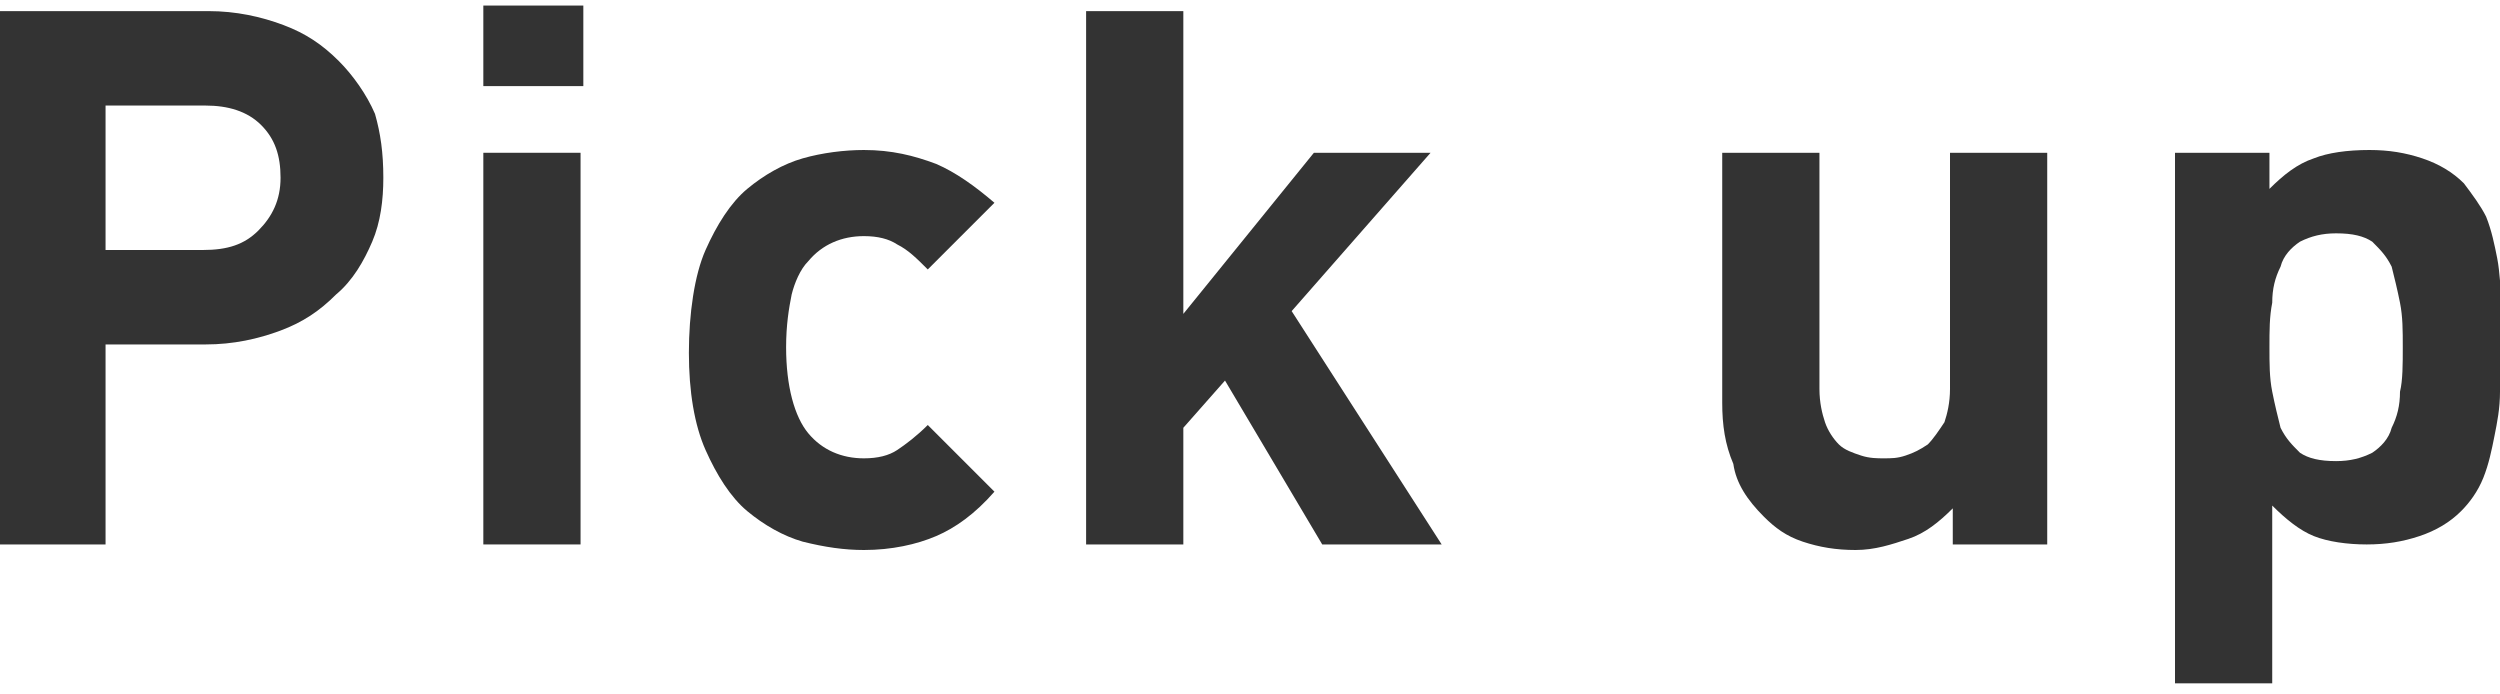
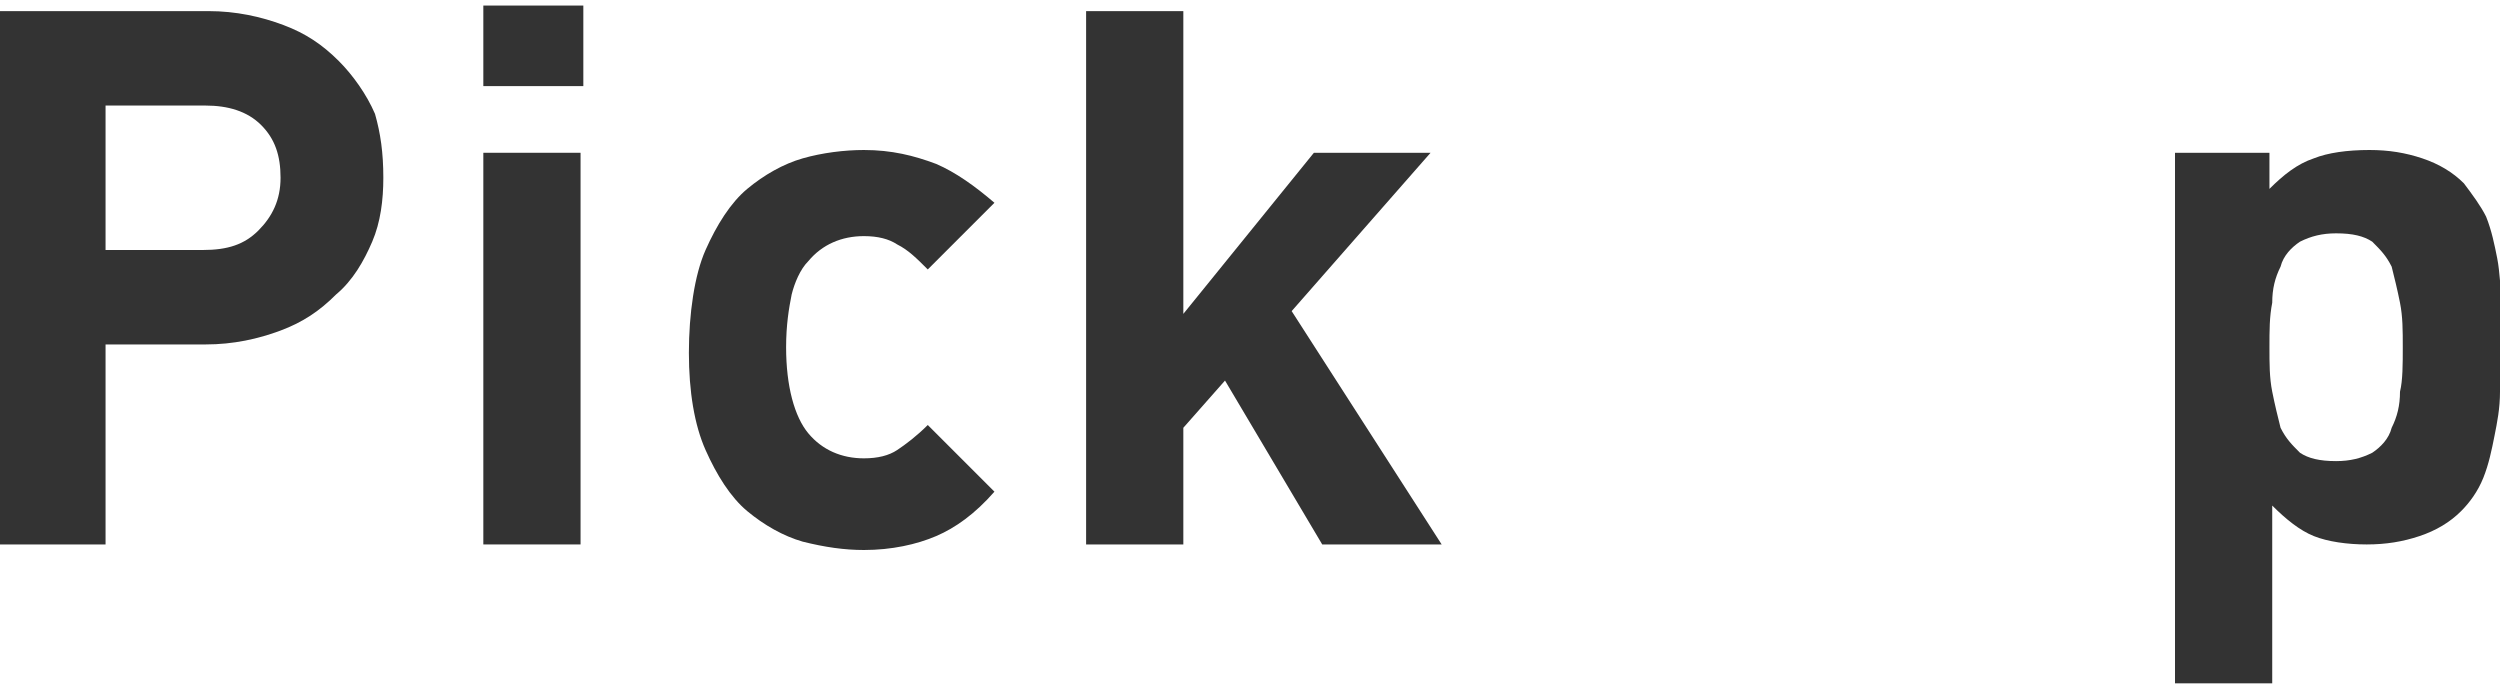
<svg xmlns="http://www.w3.org/2000/svg" version="1.1" id="レイヤー_1" x="0px" y="0px" viewBox="0 0 90 25" style="enable-background:new 0 0 90 25;" xml:space="preserve">
  <style type="text/css">
	.st0{fill:#333333;}
</style>
  <g>
    <g>
      <path class="st0" d="M13.8,6.4c0,0.8-0.1,1.6-0.4,2.3c-0.3,0.7-0.7,1.4-1.3,1.9c-0.6,0.6-1.2,1-2,1.3c-0.8,0.3-1.7,0.5-2.7,0.5    H3.8v7.2H0V0.4h7.5c1,0,1.9,0.2,2.7,0.5c0.8,0.3,1.4,0.7,2,1.3c0.5,0.5,1,1.2,1.3,1.9C13.7,4.8,13.8,5.5,13.8,6.4z M10.1,6.4    c0-0.8-0.2-1.4-0.7-1.9c-0.5-0.5-1.2-0.7-2-0.7H3.8V9h3.5c0.9,0,1.5-0.2,2-0.7C9.8,7.8,10.1,7.2,10.1,6.4z" />
      <path class="st0" d="M17.4,3.1V0.2H21v2.9H17.4z M17.4,19.6V5.5h3.5v14.1H17.4z" />
      <path class="st0" d="M33.7,19.3c-0.7,0.3-1.6,0.5-2.6,0.5c-0.7,0-1.4-0.1-2.2-0.3c-0.7-0.2-1.4-0.6-2-1.1    c-0.6-0.5-1.1-1.3-1.5-2.2c-0.4-0.9-0.6-2.1-0.6-3.5S25,9.9,25.4,9c0.4-0.9,0.9-1.7,1.5-2.2c0.6-0.5,1.3-0.9,2-1.1    c0.7-0.2,1.5-0.3,2.2-0.3c1,0,1.8,0.2,2.6,0.5c0.7,0.3,1.4,0.8,2.1,1.4l-2.4,2.4c-0.4-0.4-0.7-0.7-1.1-0.9    c-0.3-0.2-0.7-0.3-1.2-0.3c-0.8,0-1.5,0.3-2,0.9c-0.3,0.3-0.5,0.8-0.6,1.2c-0.1,0.5-0.2,1.1-0.2,1.9c0,1.4,0.3,2.5,0.8,3.1    c0.5,0.6,1.2,0.9,2,0.9c0.5,0,0.9-0.1,1.2-0.3c0.3-0.2,0.7-0.5,1.1-0.9l2.4,2.4C35.1,18.5,34.4,19,33.7,19.3z" />
      <path class="st0" d="M47.6,19.6l-3.5-5.9l-1.5,1.7v4.2h-3.5V0.4h3.5v10.9l4.7-5.8h4.2l-5,5.7l5.4,8.4H47.6z" />
-       <path class="st0" d="M70.3,19.6v-1.3c-0.5,0.5-1,0.9-1.6,1.1c-0.6,0.2-1.2,0.4-1.9,0.4c-0.7,0-1.3-0.1-1.9-0.3    c-0.6-0.2-1-0.5-1.4-0.9c-0.6-0.6-1-1.2-1.1-1.9C62.1,16,62,15.3,62,14.5v-9h3.5V14c0,0.5,0.1,0.9,0.2,1.2    c0.1,0.3,0.3,0.6,0.5,0.8c0.2,0.2,0.5,0.3,0.8,0.4c0.3,0.1,0.6,0.1,0.8,0.1c0.3,0,0.5,0,0.8-0.1c0.3-0.1,0.5-0.2,0.8-0.4    c0.2-0.2,0.4-0.5,0.6-0.8c0.1-0.3,0.2-0.7,0.2-1.2V5.5h3.5v14.1H70.3z" />
      <path class="st0" d="M90,12.5c0,0.5,0,1.1,0,1.6c0,0.6-0.1,1.1-0.2,1.6c-0.1,0.5-0.2,1-0.4,1.5c-0.2,0.5-0.5,0.9-0.8,1.2    c-0.4,0.4-0.9,0.7-1.5,0.9c-0.6,0.2-1.2,0.3-1.9,0.3c-0.7,0-1.4-0.1-1.9-0.3c-0.5-0.2-1-0.6-1.5-1.1v6.4h-3.5V5.5h3.4v1.3    c0.5-0.5,1-0.9,1.6-1.1c0.5-0.2,1.2-0.3,2-0.3c0.7,0,1.3,0.1,1.9,0.3c0.6,0.2,1.1,0.5,1.5,0.9c0.3,0.4,0.6,0.8,0.8,1.2    c0.2,0.5,0.3,1,0.4,1.5s0.1,1.1,0.2,1.6C90,11.5,90,12,90,12.5z M86.5,12.5c0-0.6,0-1.1-0.1-1.6c-0.1-0.5-0.2-0.9-0.3-1.3    c-0.2-0.4-0.4-0.6-0.7-0.9c-0.3-0.2-0.7-0.3-1.3-0.3c-0.5,0-0.9,0.1-1.3,0.3c-0.3,0.2-0.6,0.5-0.7,0.9c-0.2,0.4-0.3,0.8-0.3,1.3    c-0.1,0.5-0.1,1-0.1,1.6s0,1.1,0.1,1.6c0.1,0.5,0.2,0.9,0.3,1.3c0.2,0.4,0.4,0.6,0.7,0.9c0.3,0.2,0.7,0.3,1.3,0.3    c0.5,0,0.9-0.1,1.3-0.3c0.3-0.2,0.6-0.5,0.7-0.9c0.2-0.4,0.3-0.8,0.3-1.3C86.5,13.7,86.5,13.1,86.5,12.5z" />
    </g>
  </g>
</svg>